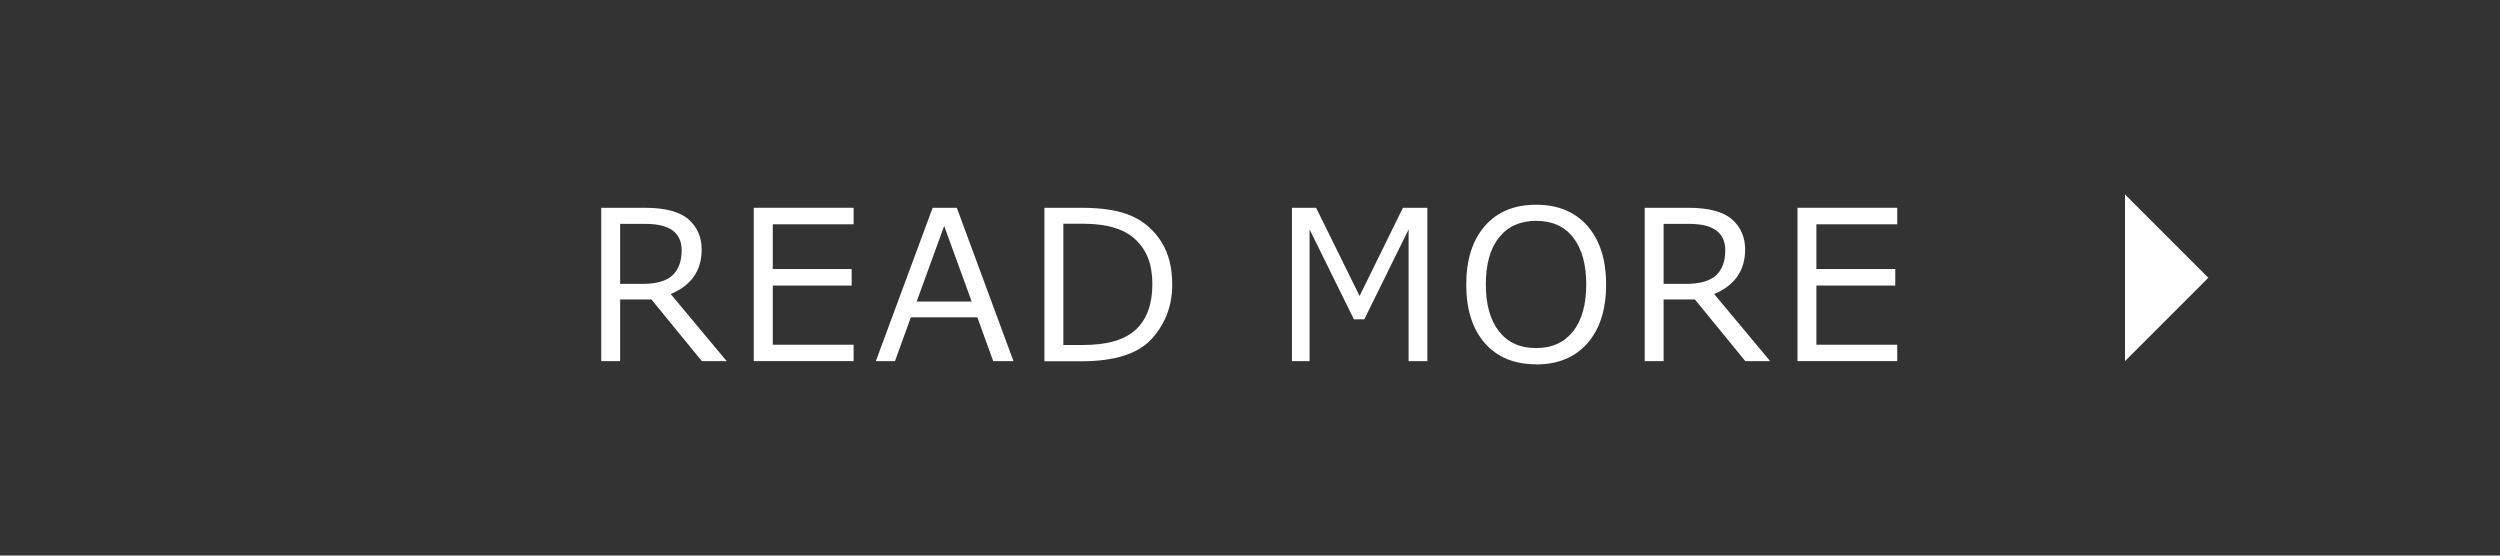
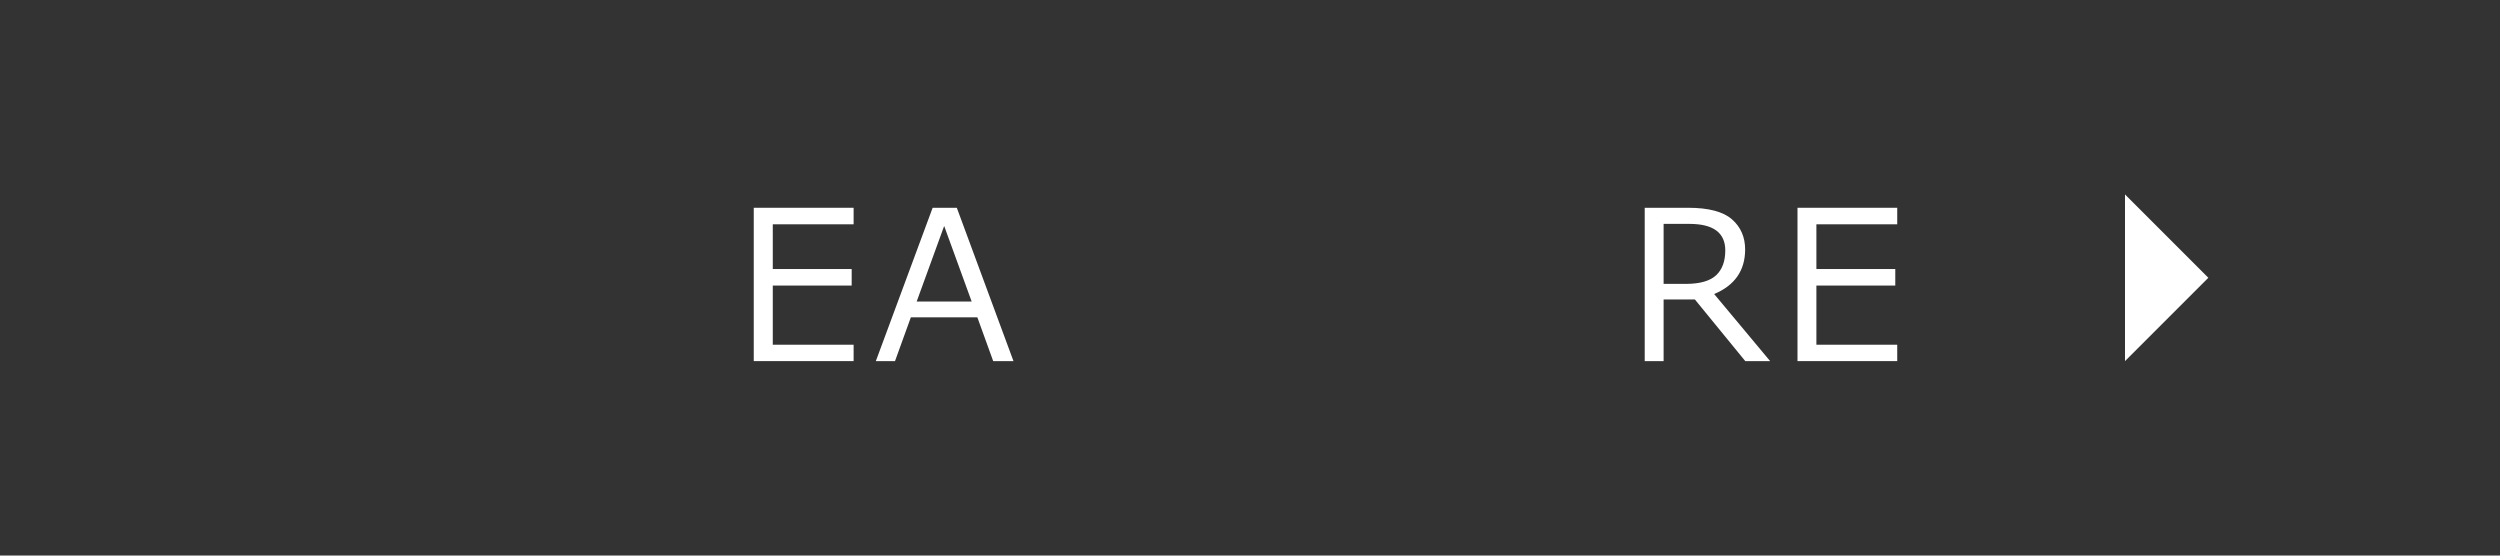
<svg xmlns="http://www.w3.org/2000/svg" id="uuid-9e138f2d-d1b9-452d-89da-c783870a617f" width="180" height="40" viewBox="0 0 180 40">
  <defs>
    <style>.uuid-79518a30-c135-46bd-9e2d-7c1e4ea15b6c{fill:#fff;}.uuid-035bd38a-0e89-49e3-8f32-d4b7000a5b58{fill:#333;}</style>
  </defs>
  <g id="uuid-a32e2b2c-fd2c-40ea-8ca8-ca2711259f0d">
    <g>
      <rect class="uuid-035bd38a-0e89-49e3-8f32-d4b7000a5b58" width="180" height="40" />
      <polygon class="uuid-79518a30-c135-46bd-9e2d-7c1e4ea15b6c" points="153 14 159 20 153 26 153 14" />
      <g>
-         <path class="uuid-79518a30-c135-46bd-9e2d-7c1e4ea15b6c" d="m52.31,26h-1.78l-3.63-4.44h-2.25v4.44h-1.36v-11.04h3.13c1.47,0,2.52.28,3.15.83.63.55.95,1.28.95,2.17,0,1.52-.74,2.59-2.23,3.21l4.03,4.83Zm-7.66-9.88v4.32h1.6c1.01,0,1.74-.21,2.17-.62s.66-1.01.66-1.79c0-1.27-.86-1.91-2.59-1.91h-1.85Z" />
        <path class="uuid-79518a30-c135-46bd-9e2d-7c1e4ea15b6c" d="m61.46,26h-7.19v-11.04h7.19v1.19h-5.82v3.22h5.68v1.19h-5.68v4.26h5.82v1.19Z" />
        <path class="uuid-79518a30-c135-46bd-9e2d-7c1e4ea15b6c" d="m71.51,26l-1.14-3.15h-4.79l-1.14,3.15h-1.38l4.09-11.04h1.74l4.08,11.04h-1.46Zm-1.55-4.29l-1.98-5.44-1.98,5.44h3.96Z" />
-         <path class="uuid-79518a30-c135-46bd-9e2d-7c1e4ea15b6c" d="m75.2,26v-11.04h2.66c1.55,0,2.77.2,3.66.61s1.59,1.02,2.11,1.86c.52.83.77,1.85.77,3.07,0,1.5-.49,2.8-1.46,3.88s-2.66,1.63-5.05,1.63h-2.69Zm1.36-9.88v8.72h1.42c1.74,0,3.01-.37,3.8-1.11s1.19-1.83,1.19-3.27-.4-2.43-1.2-3.2-2.06-1.15-3.79-1.15h-1.42Z" />
-         <path class="uuid-79518a30-c135-46bd-9e2d-7c1e4ea15b6c" d="m102.78,26h-1.36v-9.48l-3.19,6.47h-.75l-3.19-6.47v9.48h-1.27v-11.04h1.74l3.13,6.35,3.12-6.35h1.76v11.04Z" />
-         <path class="uuid-79518a30-c135-46bd-9e2d-7c1e4ea15b6c" d="m110.6,26.23c-1.57,0-2.8-.51-3.69-1.52-.89-1.01-1.34-2.42-1.34-4.22s.45-3.2,1.34-4.22c.89-1.02,2.12-1.53,3.69-1.53s2.8.51,3.7,1.53c.89,1.02,1.34,2.42,1.34,4.22s-.45,3.2-1.34,4.22c-.9,1.02-2.13,1.53-3.7,1.53Zm0-10.33c-1.14,0-2.03.4-2.67,1.2s-.95,1.93-.95,3.38.32,2.58.95,3.38c.63.8,1.52,1.2,2.67,1.2s2.02-.4,2.66-1.2c.63-.8.95-1.93.95-3.38s-.32-2.59-.95-3.39-1.52-1.19-2.66-1.19Z" />
        <path class="uuid-79518a30-c135-46bd-9e2d-7c1e4ea15b6c" d="m127.44,26h-1.78l-3.63-4.44h-2.25v4.44h-1.36v-11.04h3.13c1.47,0,2.52.28,3.15.83.63.55.95,1.28.95,2.17,0,1.52-.75,2.59-2.23,3.21l4.03,4.83Zm-7.66-9.88v4.32h1.6c1.01,0,1.74-.21,2.18-.62s.66-1.01.66-1.79c0-1.27-.86-1.91-2.58-1.91h-1.85Z" />
        <path class="uuid-79518a30-c135-46bd-9e2d-7c1e4ea15b6c" d="m136.6,26h-7.18v-11.04h7.18v1.19h-5.82v3.22h5.68v1.19h-5.68v4.26h5.82v1.19Z" />
      </g>
    </g>
  </g>
</svg>